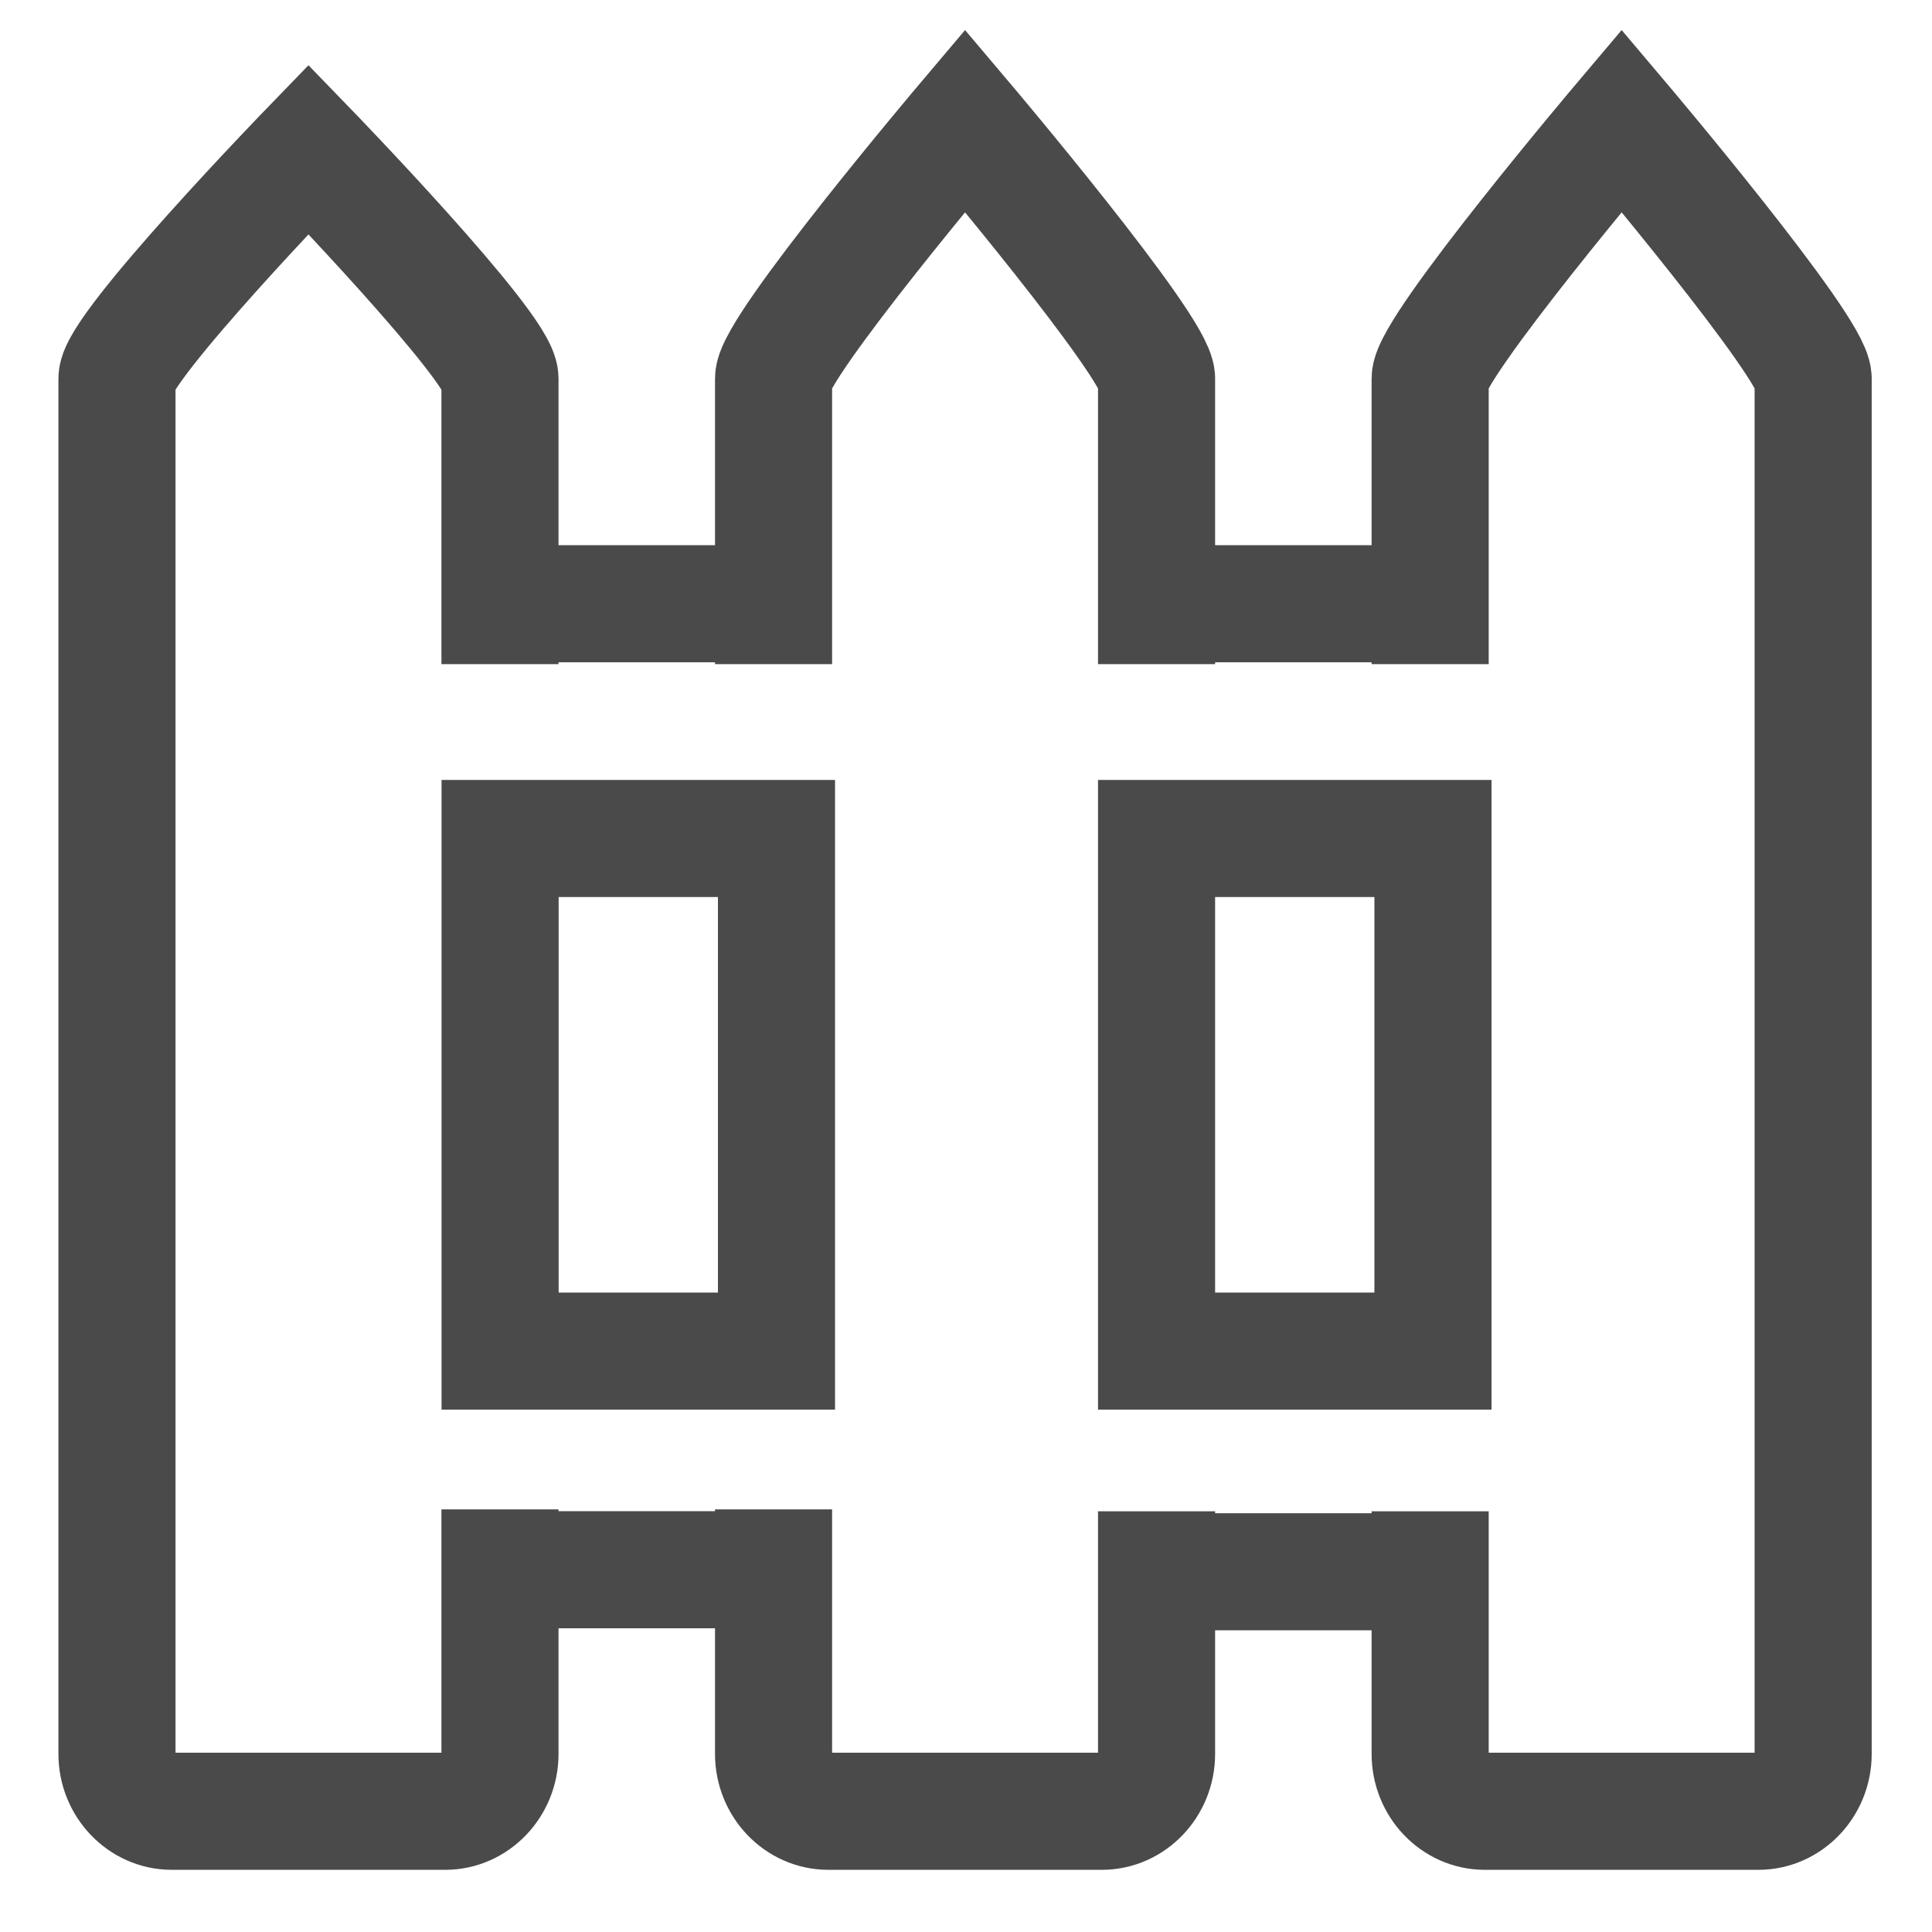
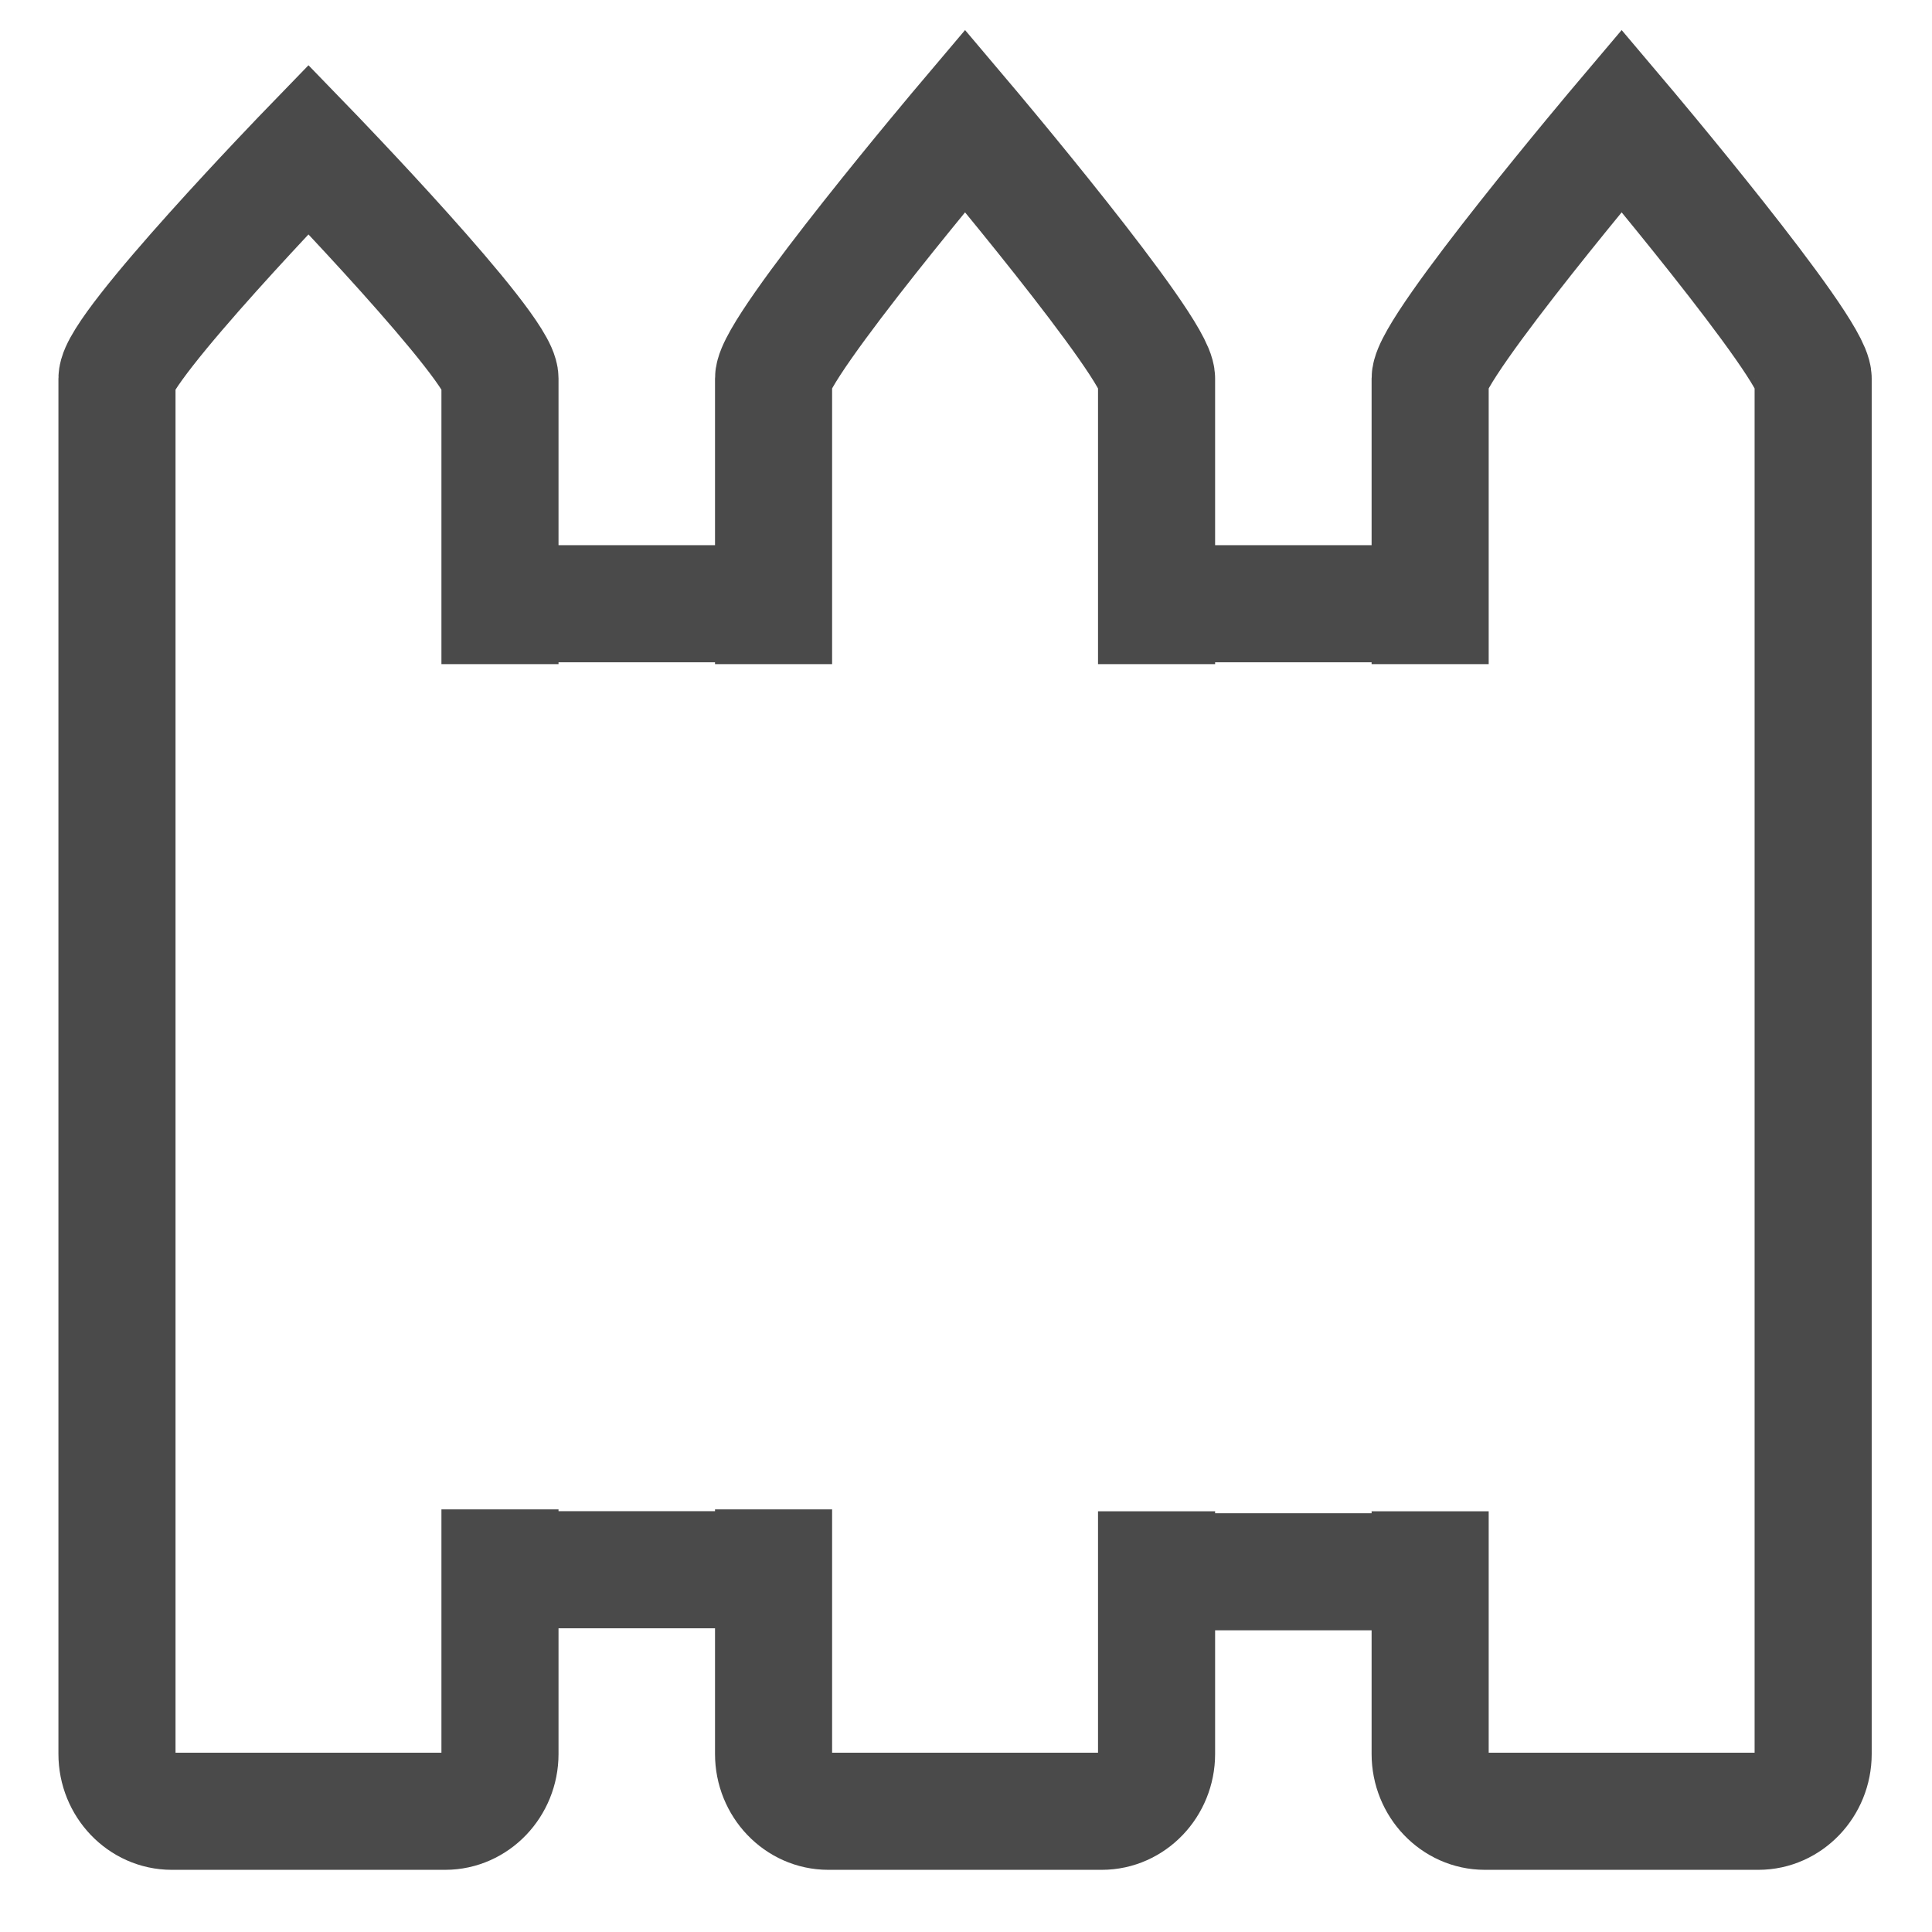
<svg xmlns="http://www.w3.org/2000/svg" width="33" height="33" viewBox="0 0 33 33" fill="none">
-   <path d="M24.476 14.322H19.755V23.078H24.476V14.322Z" stroke="#4A4A4A" stroke-width="2" />
-   <path d="M13.263 14.322H8.542V23.078H13.263V14.322Z" stroke="#4A4A4A" stroke-width="2" />
  <path d="M8.54 25.781V29.959C8.54 30.497 8.119 30.938 7.605 30.938H2.933C2.419 30.938 1.998 30.497 1.998 29.959V6.467C1.998 5.929 5.269 2.552 5.269 2.552C5.269 2.552 8.54 5.929 8.54 6.467V11.344M19.755 25.814V26.847M13.213 25.781V26.812M13.213 26.812V29.959C13.213 30.497 13.633 30.938 14.148 30.938H18.82C19.334 30.938 19.755 30.497 19.755 29.959V26.847M13.213 26.812H8.54M19.755 26.847H24.476M13.213 11.344V10.312M19.755 11.344V6.467C19.755 5.929 16.484 2.062 16.484 2.062C16.484 2.062 13.213 5.929 13.213 6.467V10.312M24.428 11.344V10.312M24.428 25.814V29.959C24.428 30.497 24.848 30.938 25.362 30.938H30.035C30.549 30.938 30.97 30.497 30.97 29.959V6.467C30.97 5.929 27.699 2.062 27.699 2.062C27.699 2.062 24.428 5.929 24.428 6.467V10.312M24.428 10.312H19.755M13.213 10.312H8.54" stroke="#4A4A4A" stroke-width="2" />
</svg>